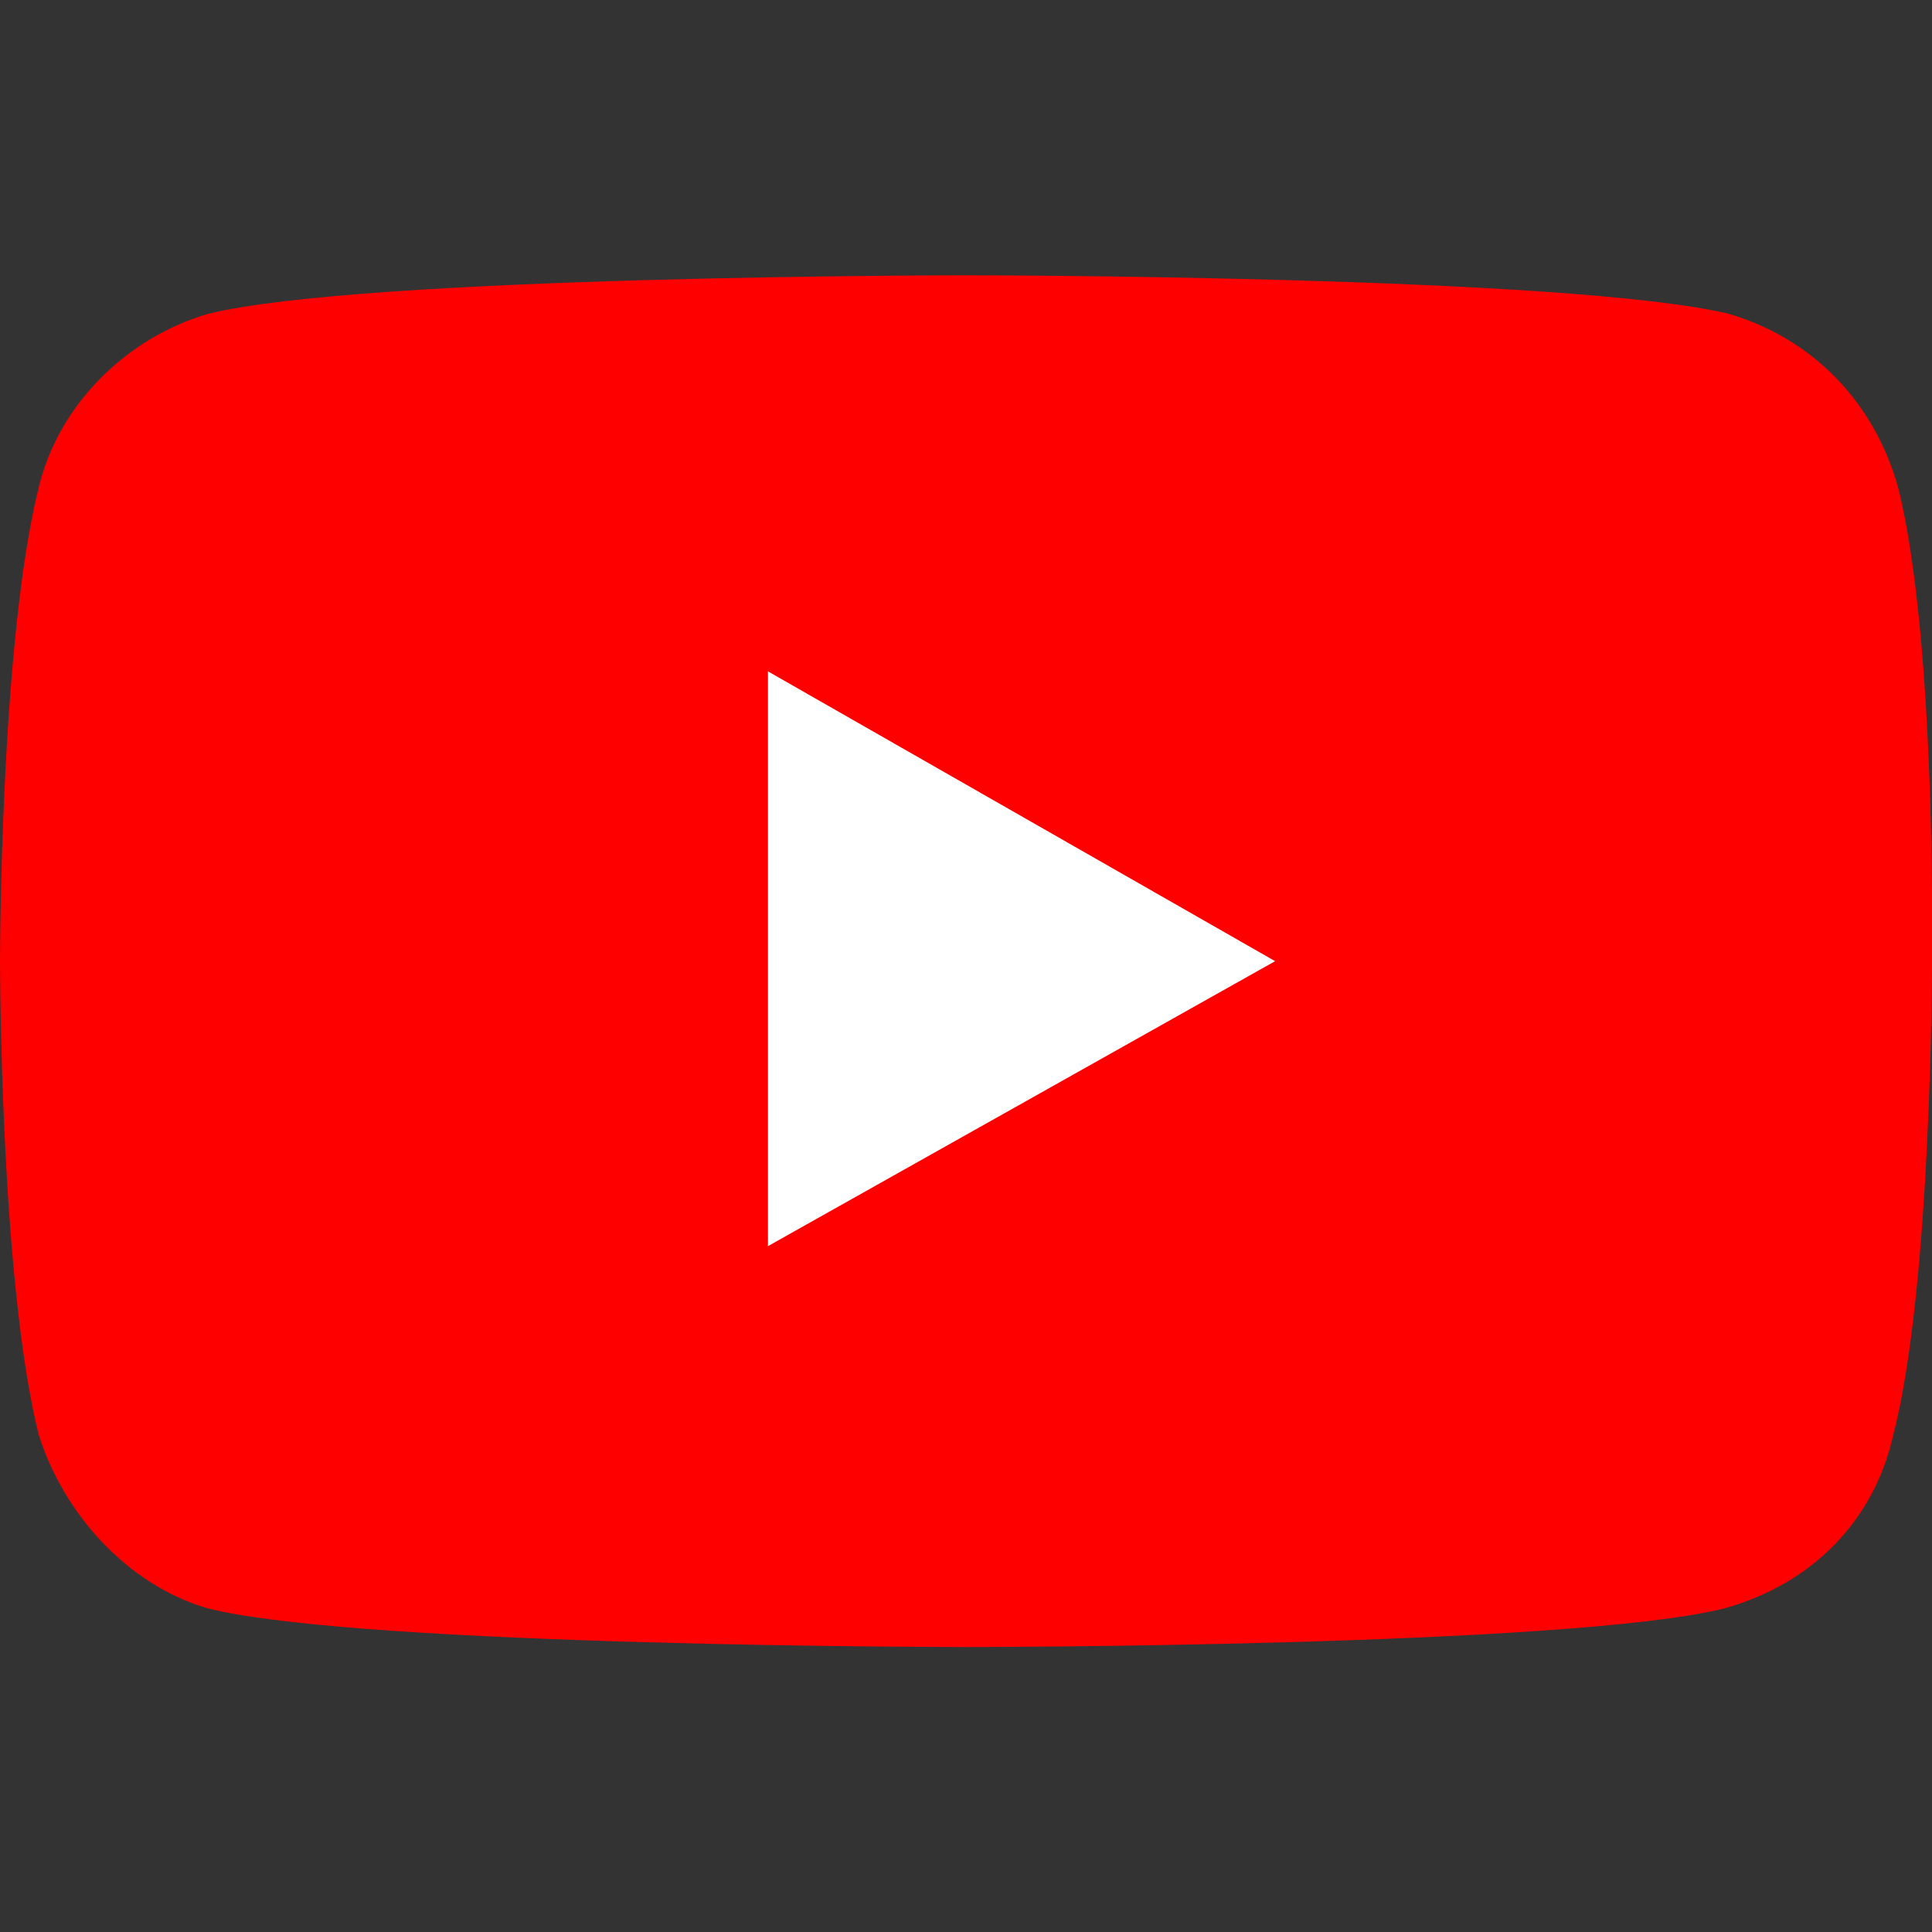
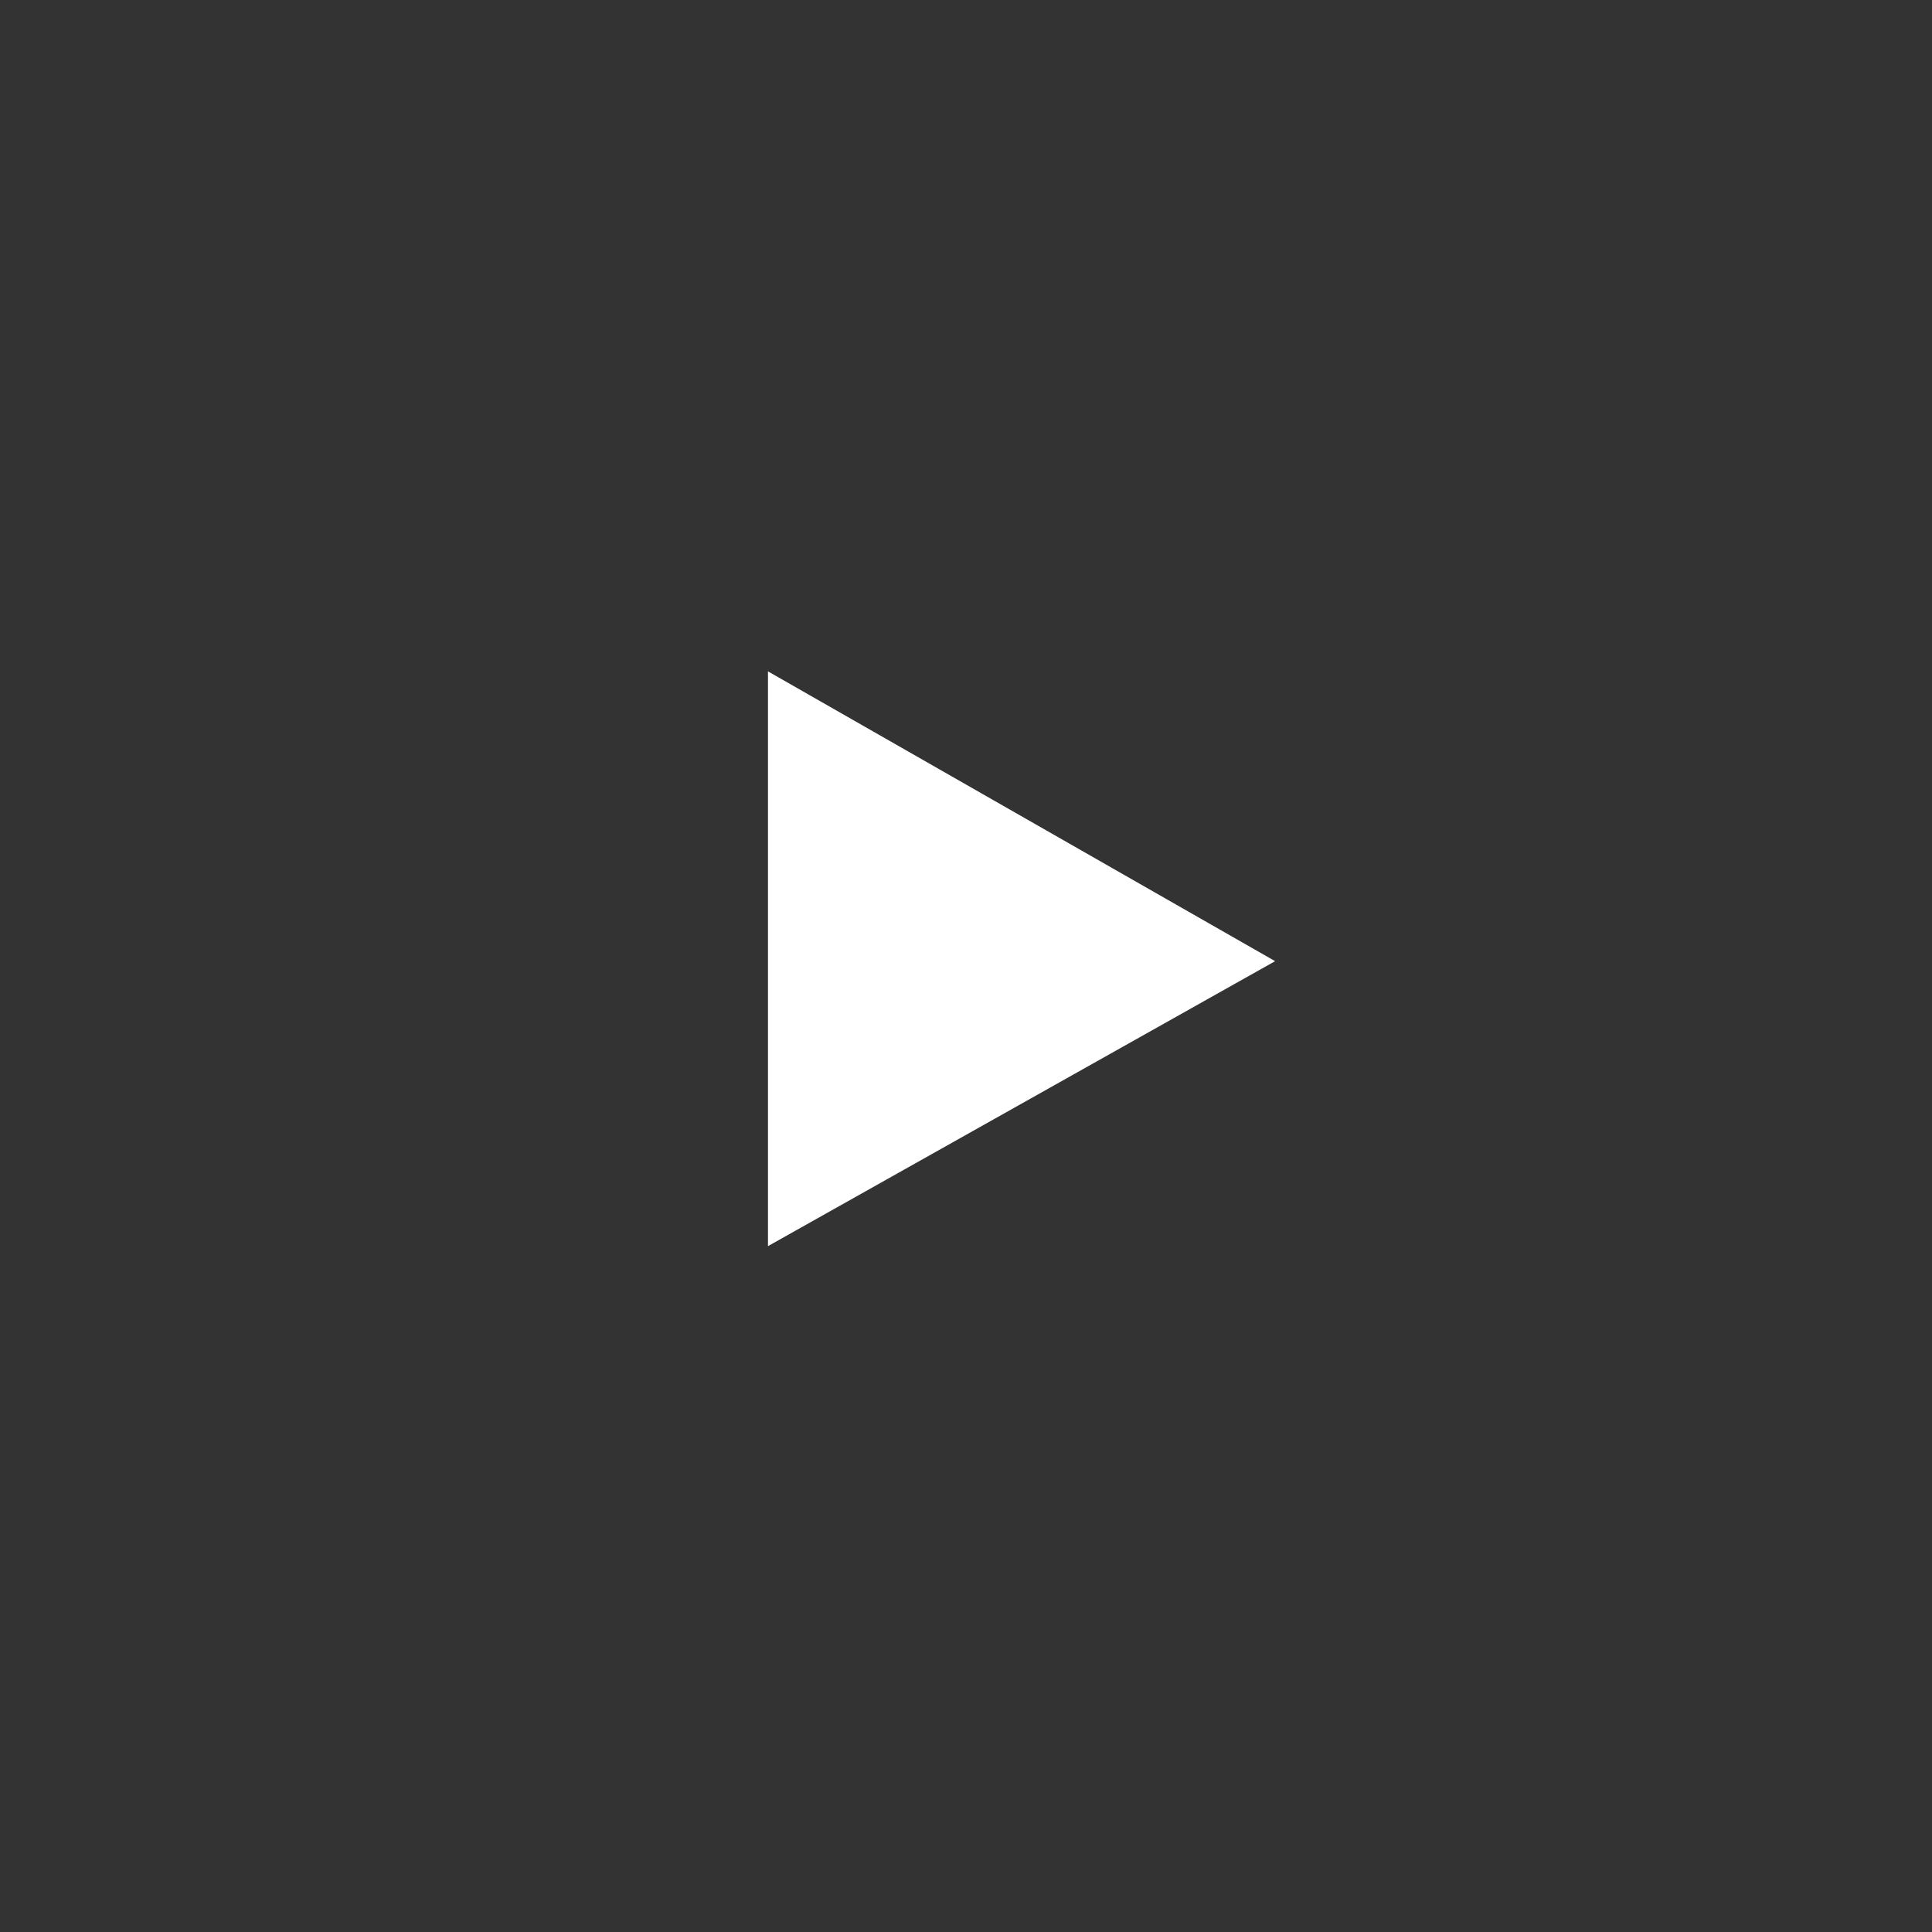
<svg xmlns="http://www.w3.org/2000/svg" version="1.1" id="レイヤー_1" x="0px" y="0px" viewBox="0 0 40 40" style="enable-background:new 0 0 40 40;" xml:space="preserve">
  <rect x="0" y="0" width="40" height="40" fill="#333333" stroke="none" />
  <style type="text/css">
	.st0{fill:#FF0000;}
	.st1{fill:#FFFFFF;}
</style>
  <g id="XMLID_00000108303852036046689000000018287188285677955001_">
-     <path id="XMLID_00000142866833374370102270000014660451287568612244_" class="st0" d="M39.3,10.1c-0.5-1.8-1.8-3.1-3.5-3.6   C32.5,5.7,20,5.7,20,5.7S7.5,5.7,4.3,6.5C2.6,7,1.2,8.4,0.8,10.1C0,13.3,0,19.9,0,19.9s0,6.6,0.8,9.8c0.5,1.6,1.8,3.1,3.5,3.6   C7.5,34.1,20,34.1,20,34.1s12.5,0,15.7-0.8c1.8-0.5,3.1-1.8,3.5-3.6c0.8-3.1,0.8-9.8,0.8-9.8S40.1,13.3,39.3,10.1z" />
    <polygon id="XMLID_00000054238603949981553800000017017208615162985648_" class="st1" points="15.9,25.8 26.4,19.9 15.9,13.9  " />
  </g>
</svg>